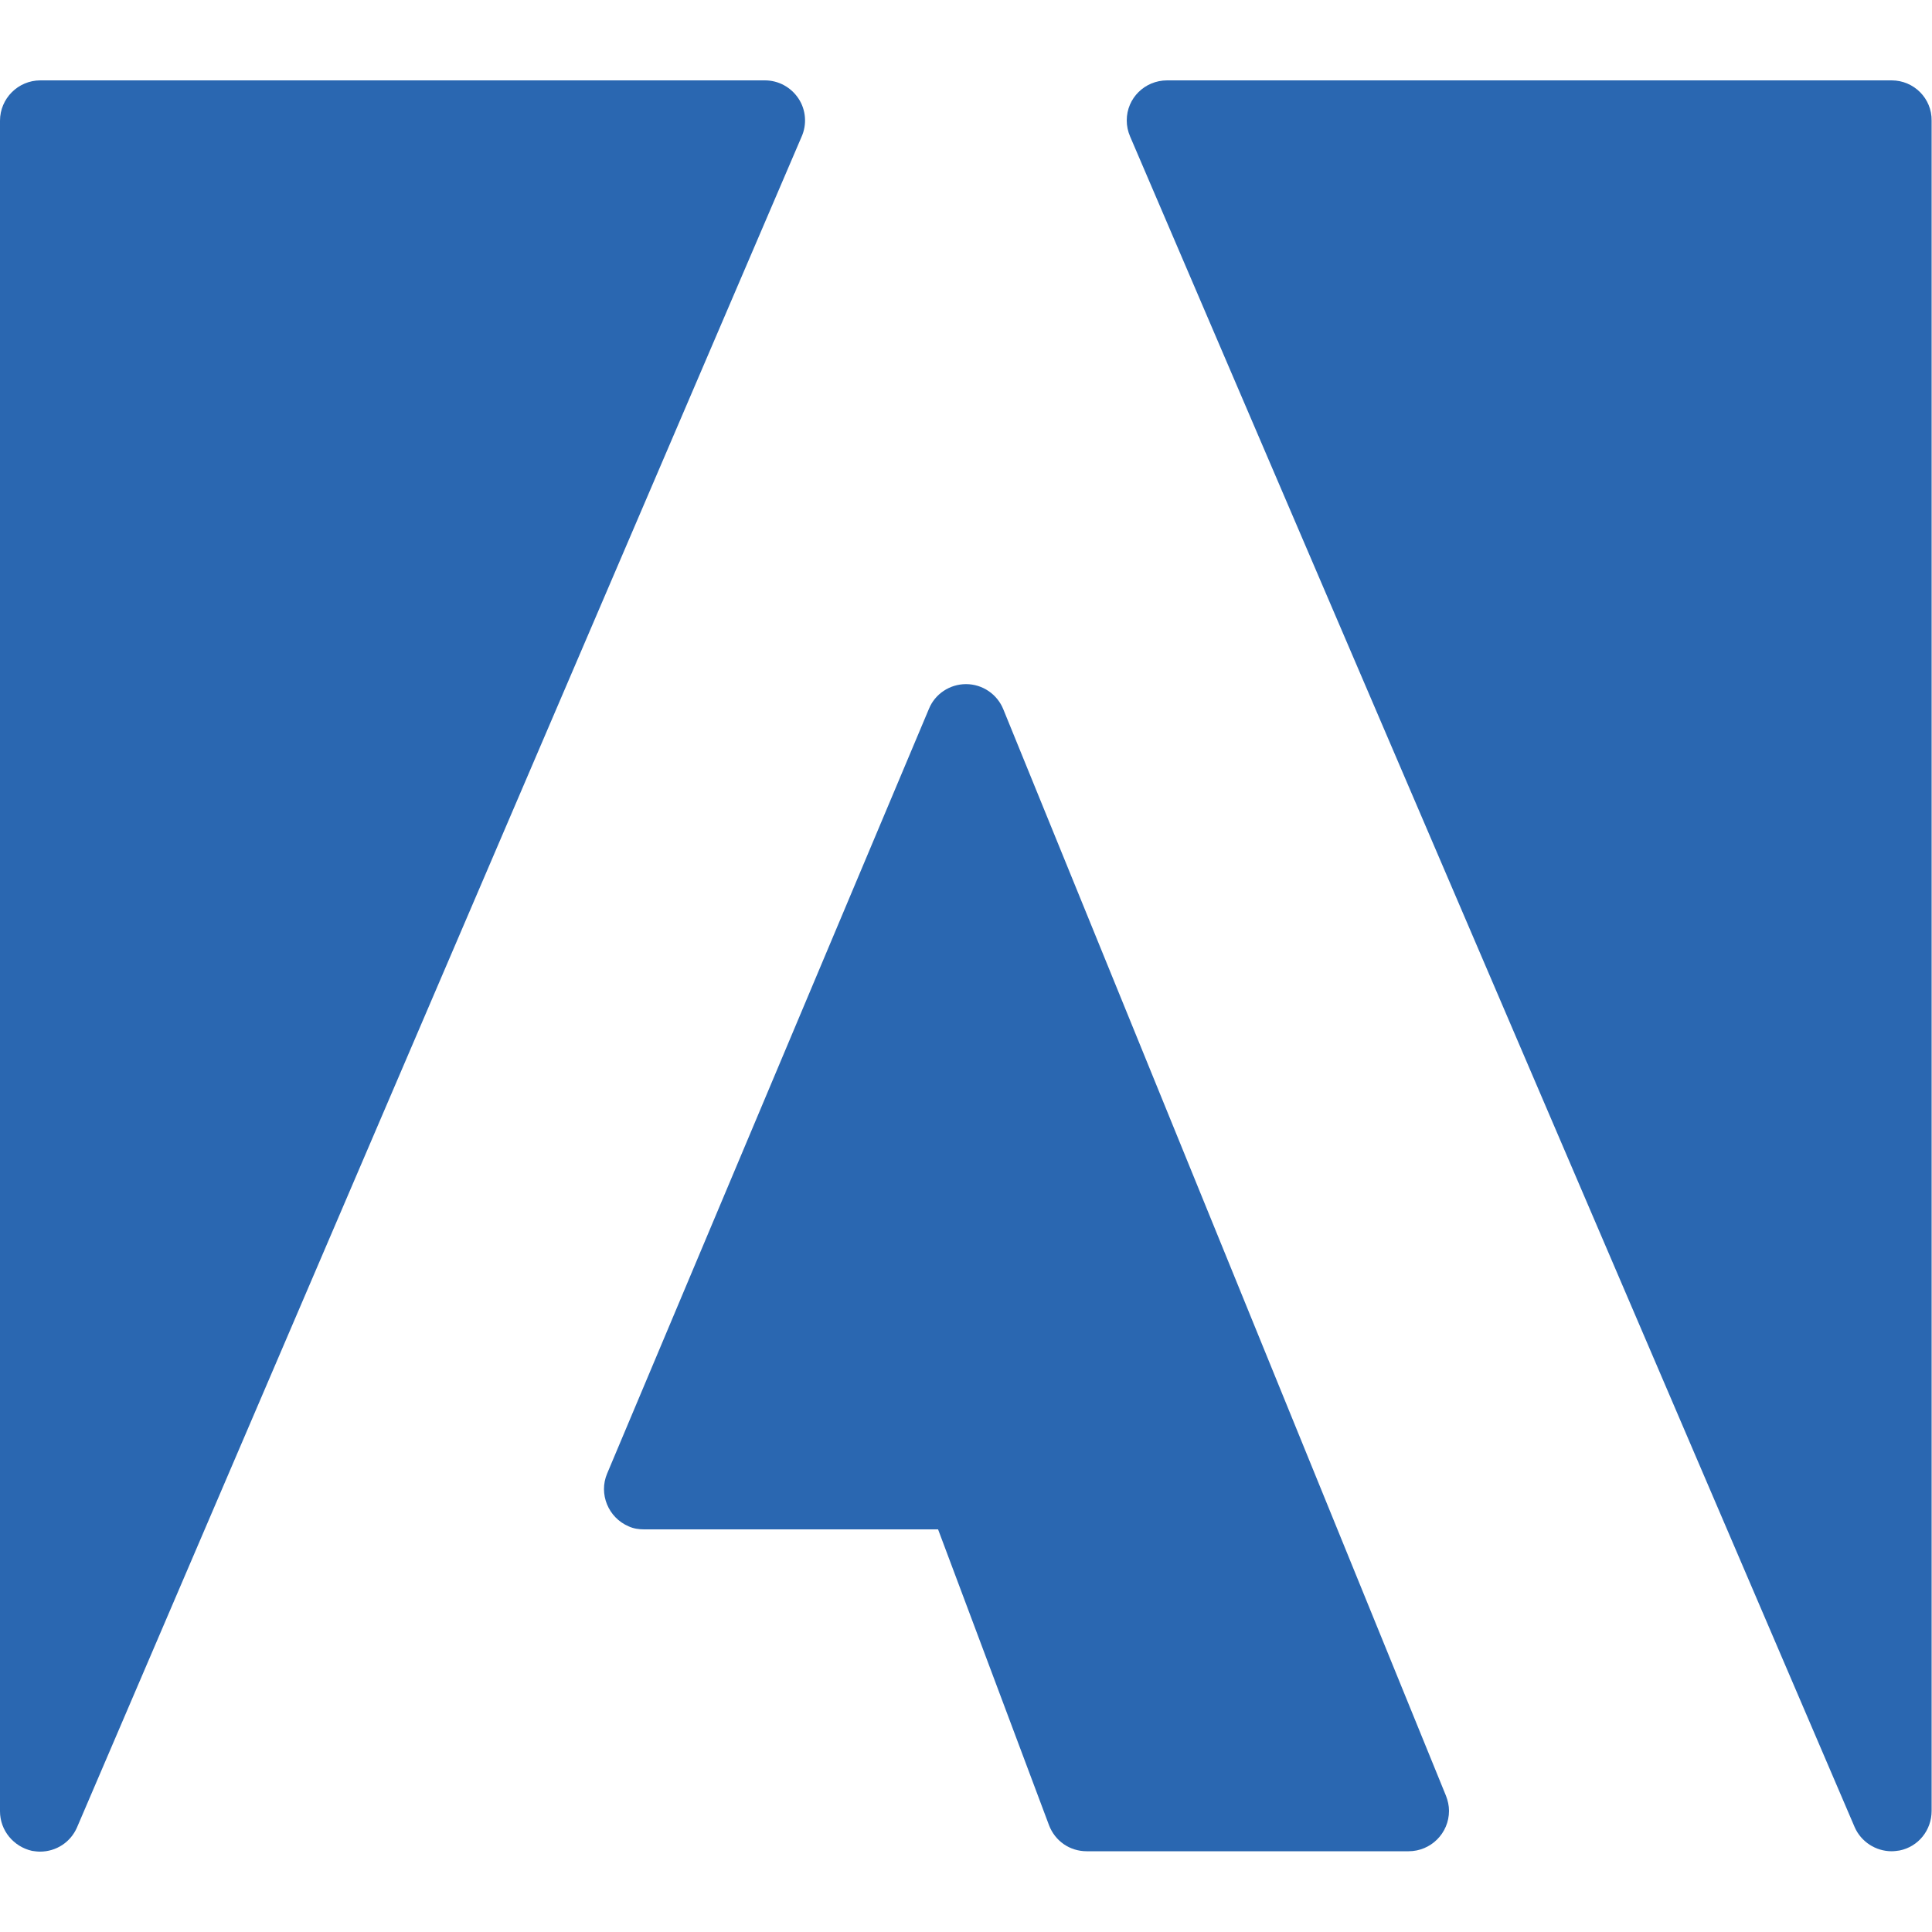
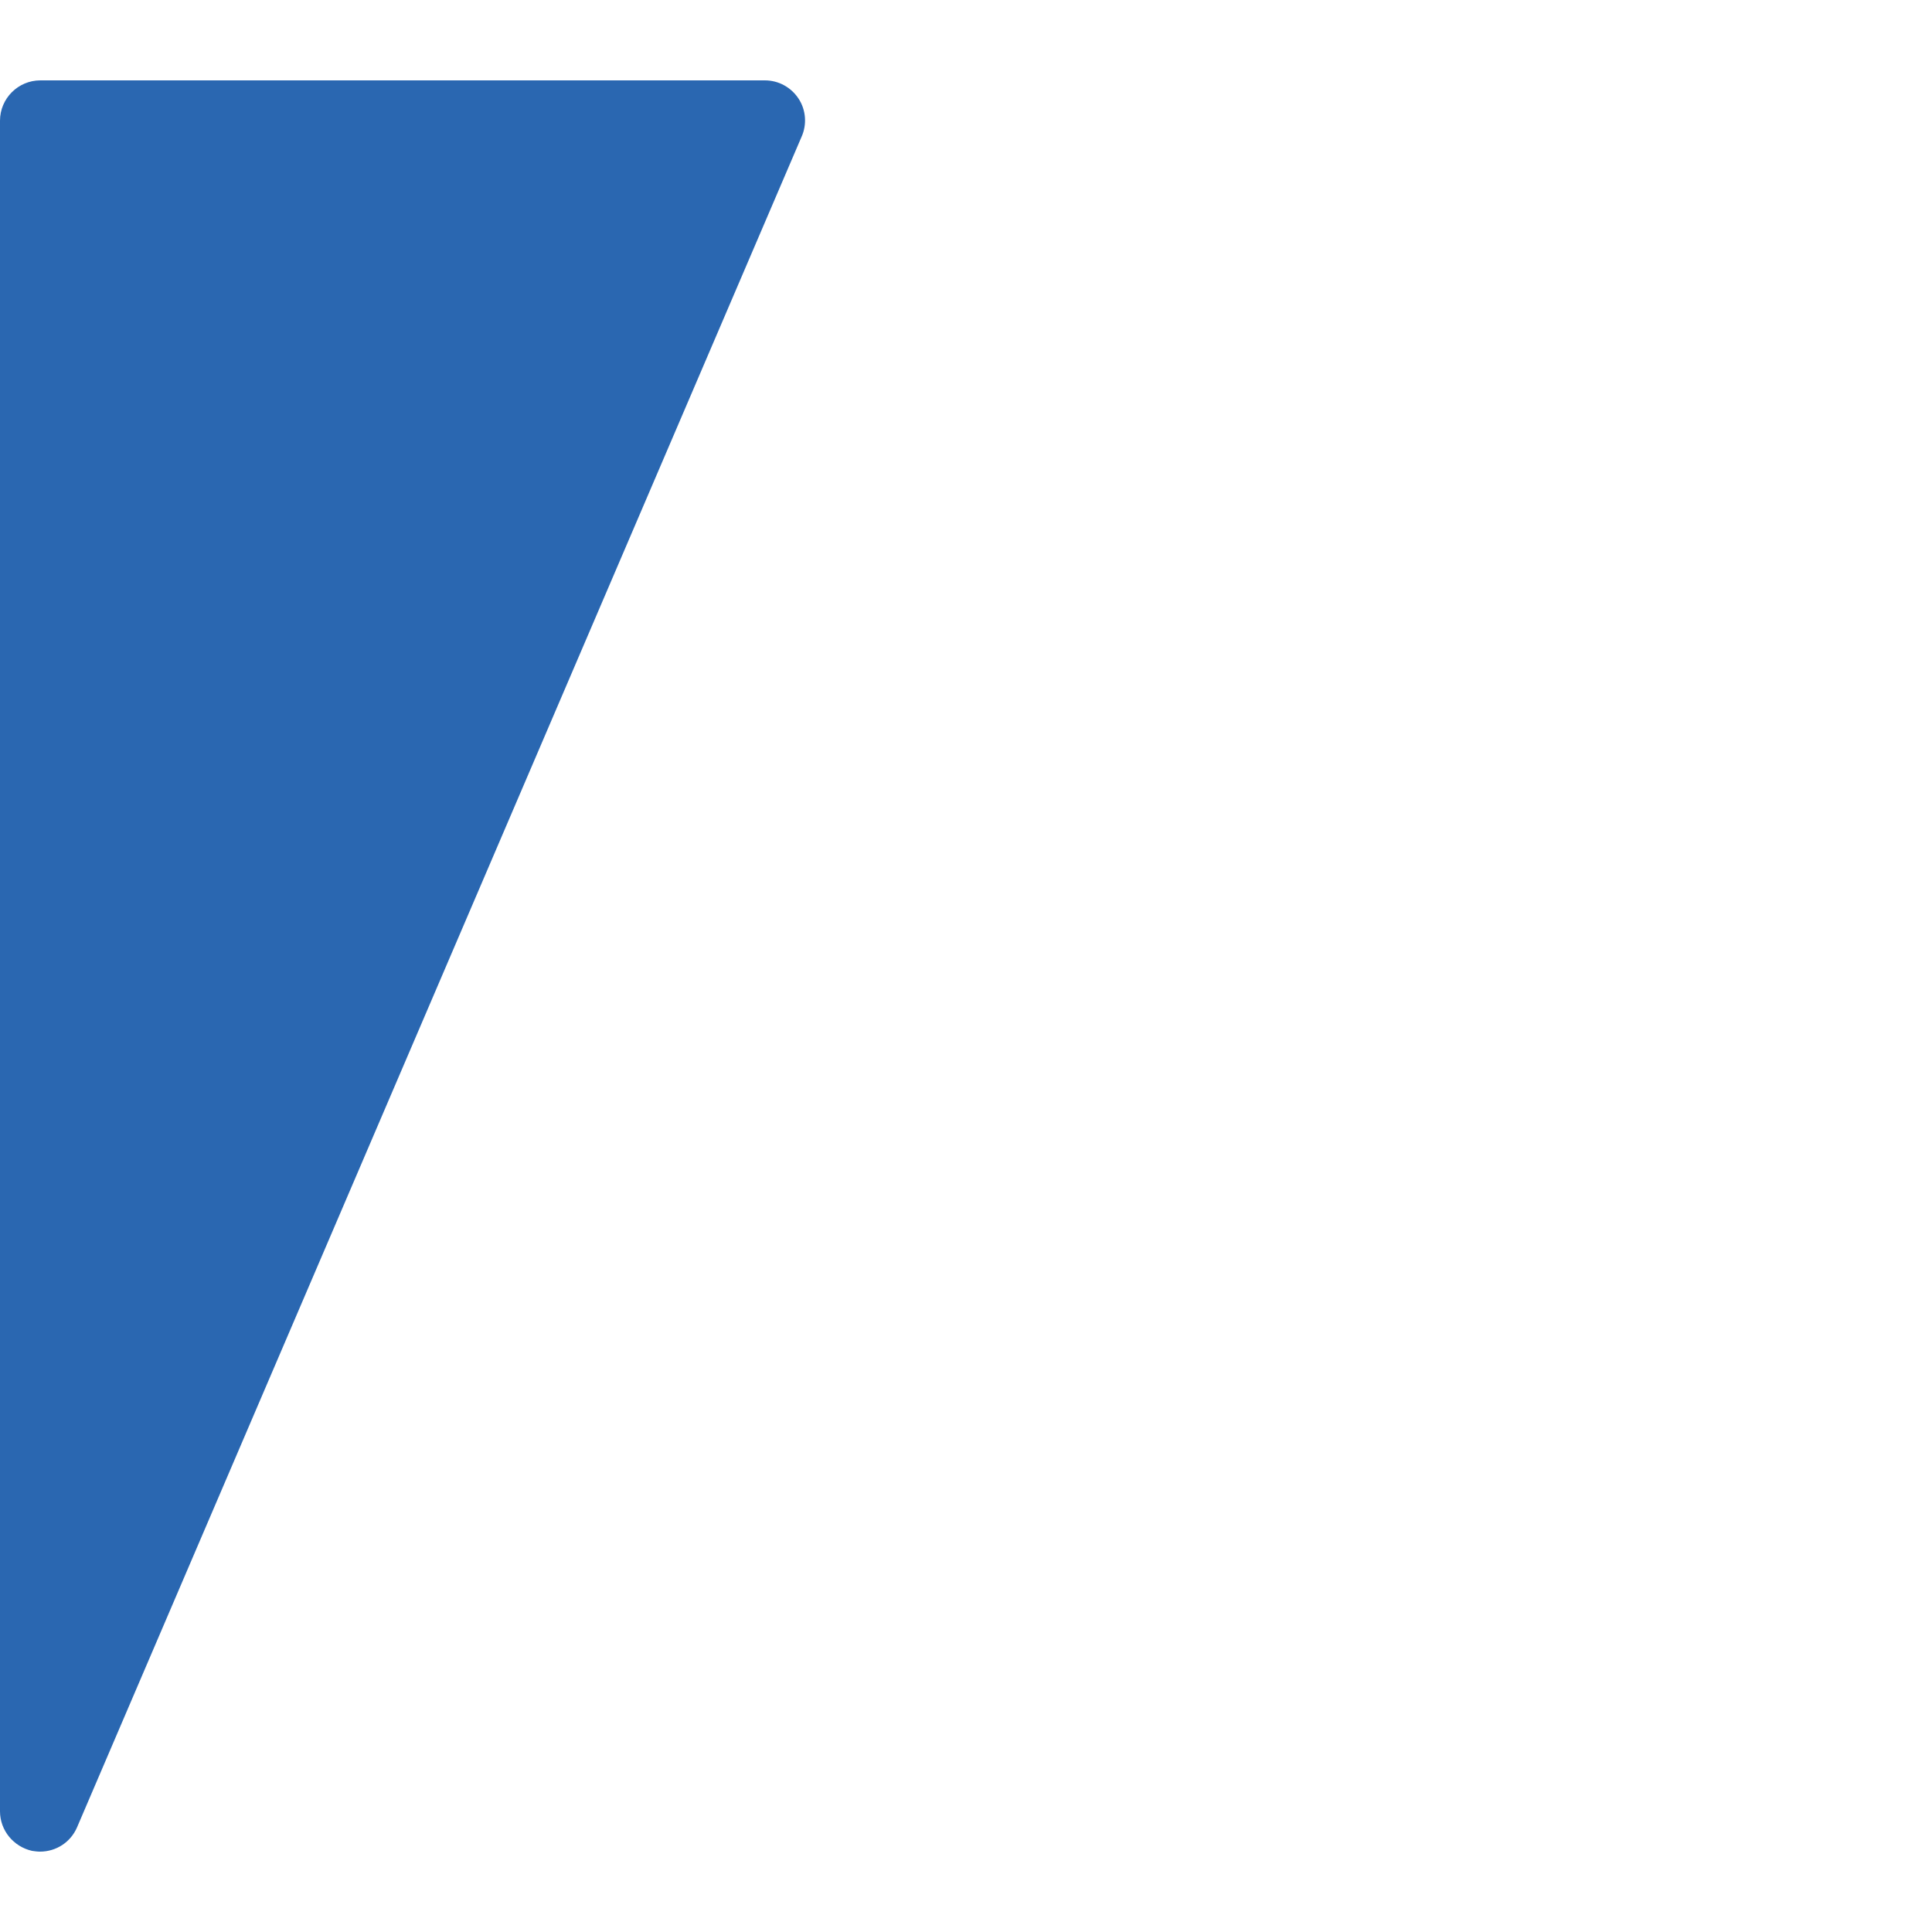
<svg xmlns="http://www.w3.org/2000/svg" version="1.1" id="Capa_1" x="0px" y="0px" viewBox="0 0 512 512" style="enable-background:new 0 0 512 512;" xml:space="preserve">
  <style type="text/css">
	.st0{fill:#2A67B1;}
</style>
  <g>
    <path class="st0" d="M211.6,26.1c-2-3-5.3-4.8-8.9-4.8h-192C4.8,21.3,0,26.1,0,32v448c0,5.1,3.6,9.4,8.5,10.5   c0.7,0.1,1.4,0.2,2.1,0.2c4.3,0,8.1-2.5,9.8-6.4l192-448C213.9,33,213.6,29.1,211.6,26.1z" />
-     <path class="st0" d="M265.9,188c-1.6-4-5.5-6.7-9.9-6.7l0,0c-4.3,0-8.2,2.6-9.8,6.5l-85.3,202.7c-2.3,5.4,0.3,11.7,5.7,14   c1.3,0.6,2.7,0.8,4.1,0.8h77.9l29.4,78.4c1.6,4.2,5.5,6.9,10,6.9h85.3c5.9,0,10.7-4.8,10.7-10.7c0-1.4-0.3-2.7-0.8-4L265.9,188z" />
-     <path class="st0" d="M501.3,21.3h-192c-5.9,0-10.7,4.7-10.7,10.6c0,1.5,0.3,2.9,0.9,4.3l192,448c1.7,3.9,5.6,6.4,9.8,6.4   c0.7,0,1.4-0.1,2.1-0.2c5-1,8.5-5.4,8.5-10.5V32C512,26.1,507.2,21.3,501.3,21.3z" />
  </g>
</svg>